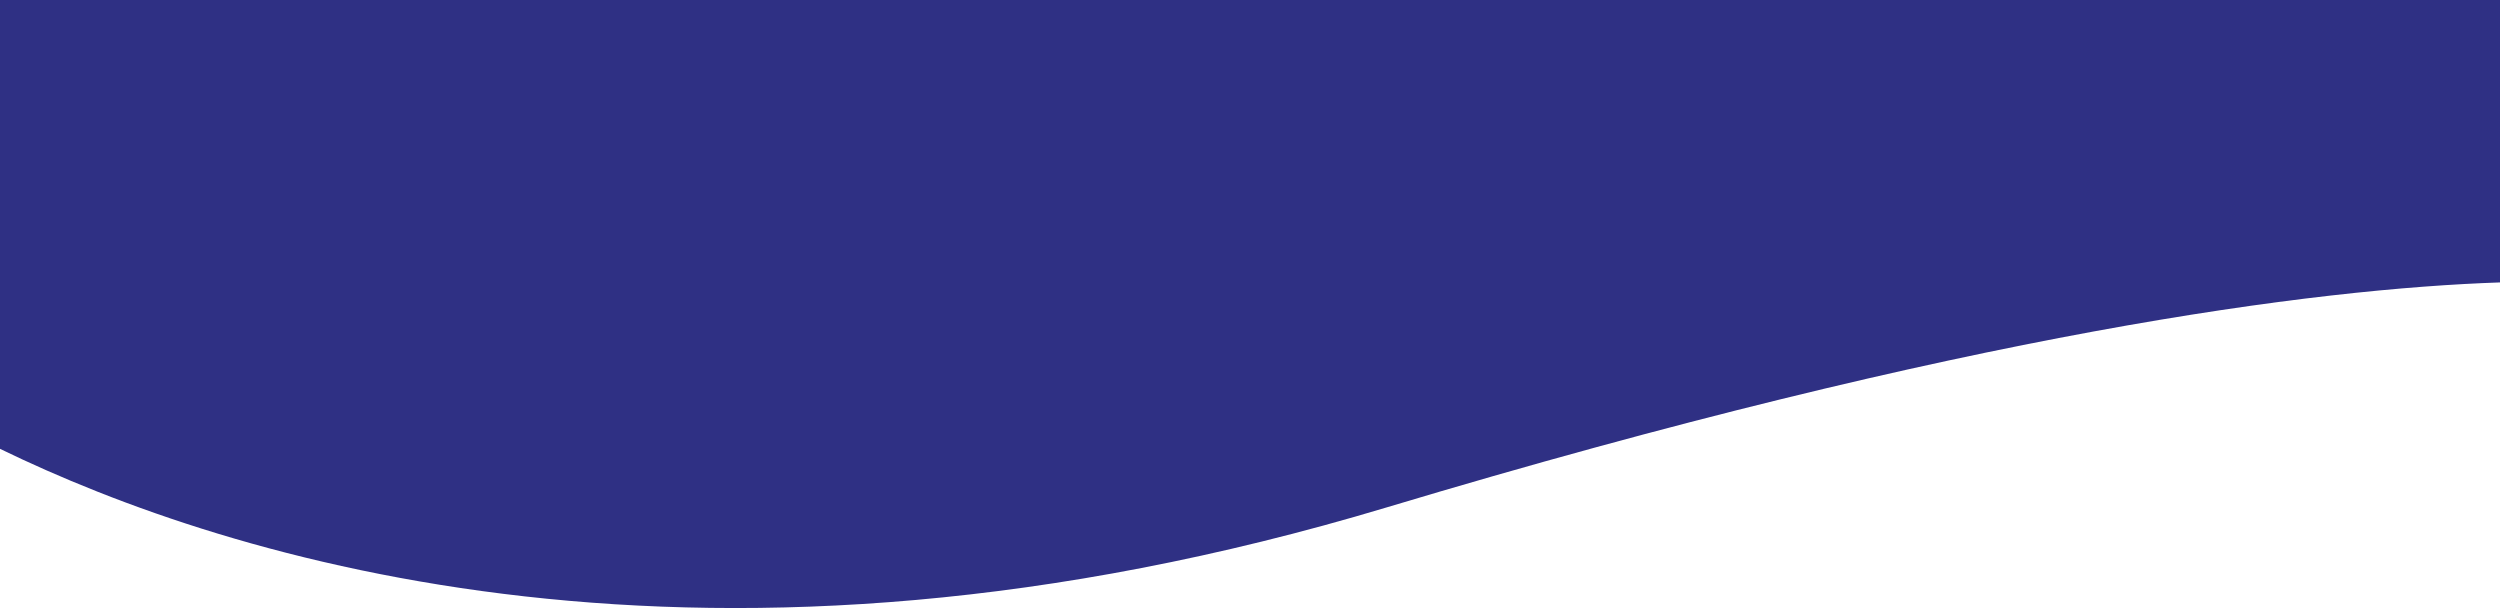
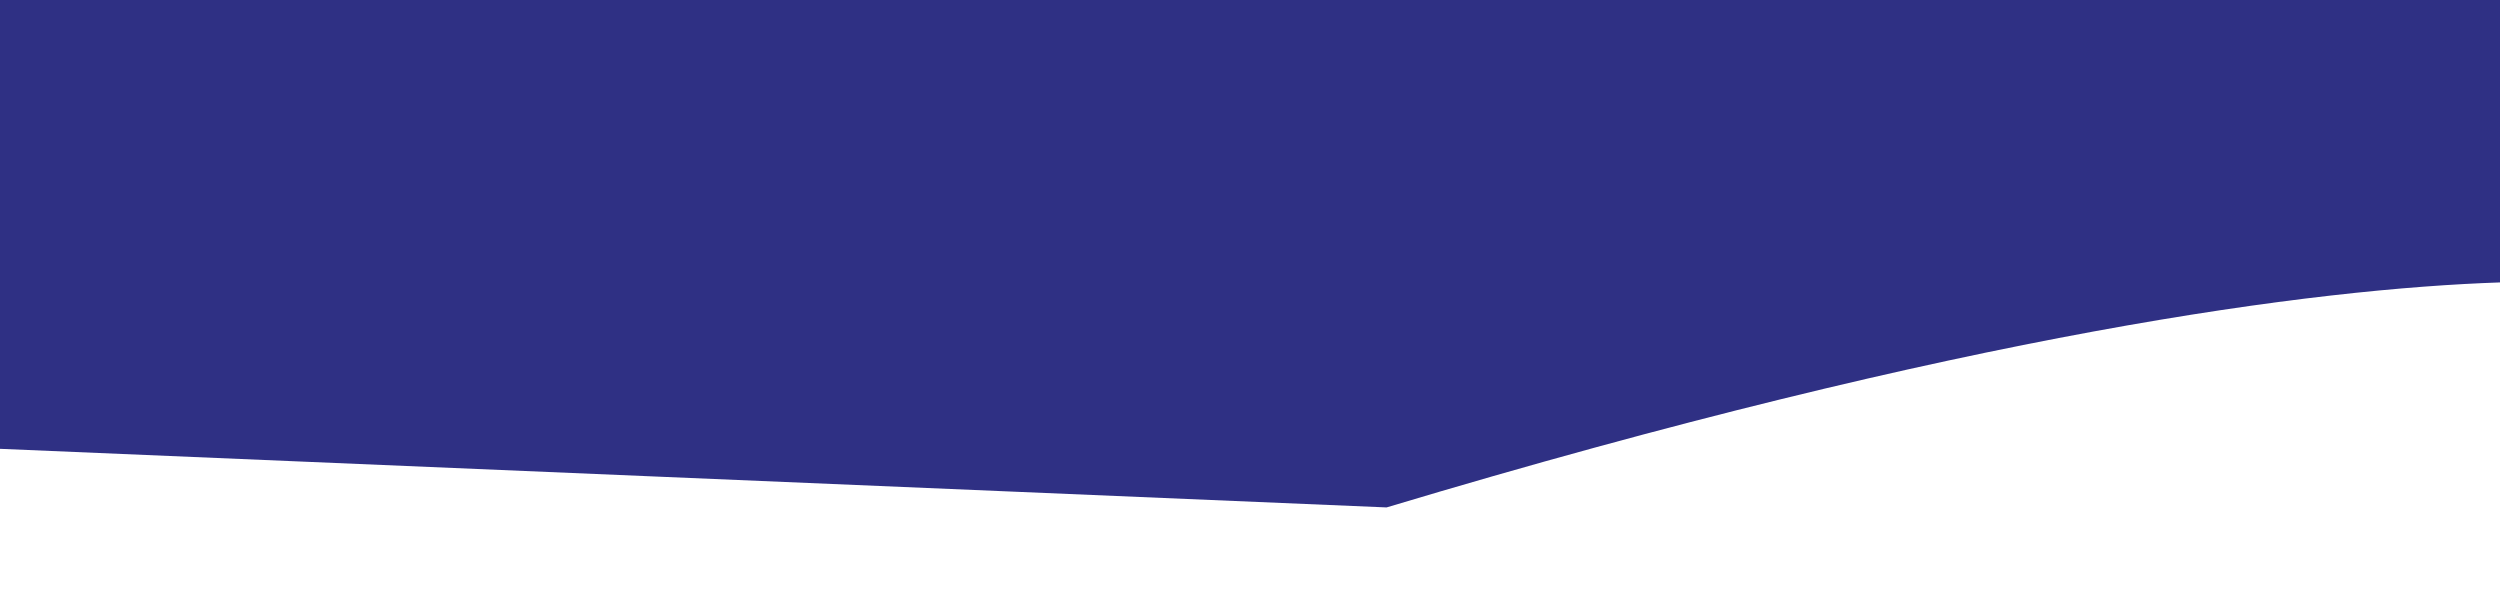
<svg xmlns="http://www.w3.org/2000/svg" version="1.1" id="Layer_1" x="0px" y="0px" viewBox="0 0 1920 467" style="enable-background:new 0 0 1920 467;" xml:space="preserve">
  <style type="text/css">
	.st0{fill:#2F3084;}
	.st1{fill:#FEDE1D;}
</style>
-   <path class="st0" d="M1064.9,389.7c449-134.8,714.3-168,855.1-172.8V0H0v344.7C176.1,430.3,543.6,546.3,1064.9,389.7z" />
+   <path class="st0" d="M1064.9,389.7c449-134.8,714.3-168,855.1-172.8V0H0v344.7z" />
</svg>